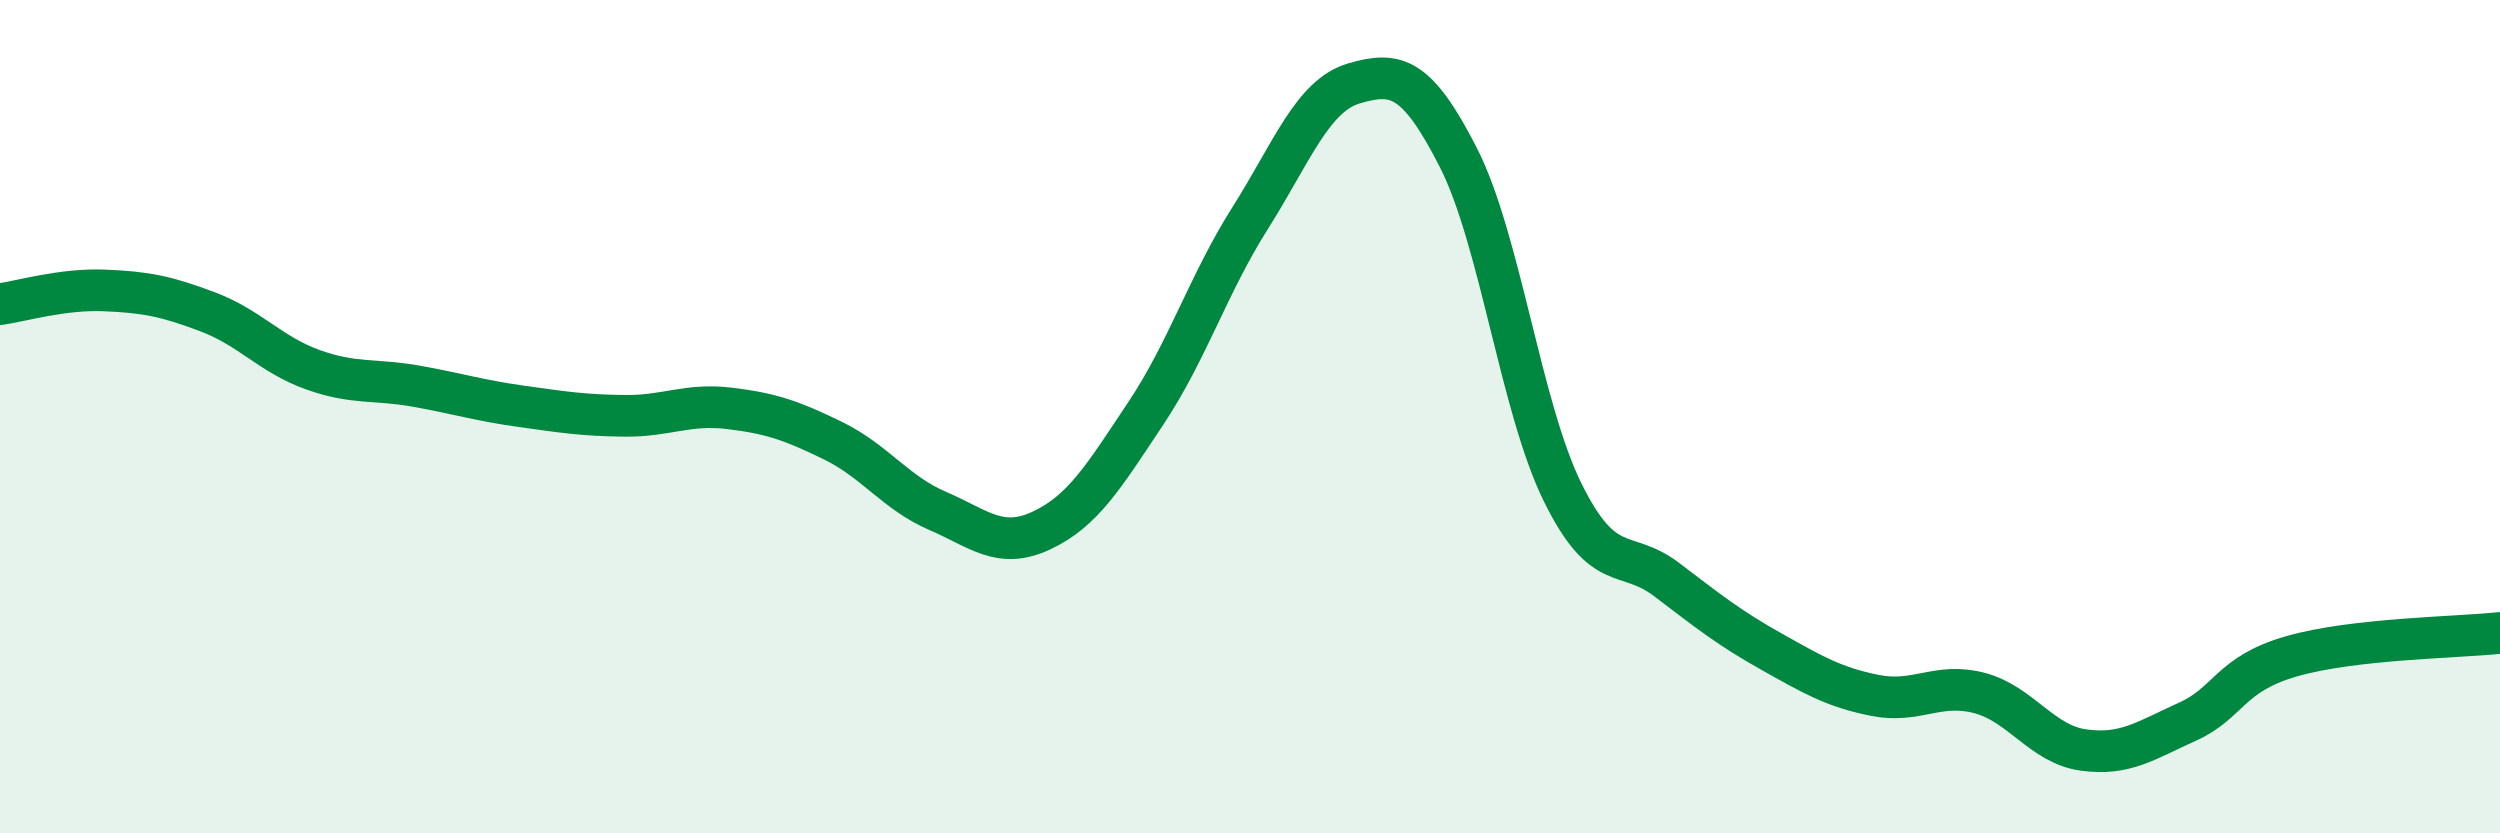
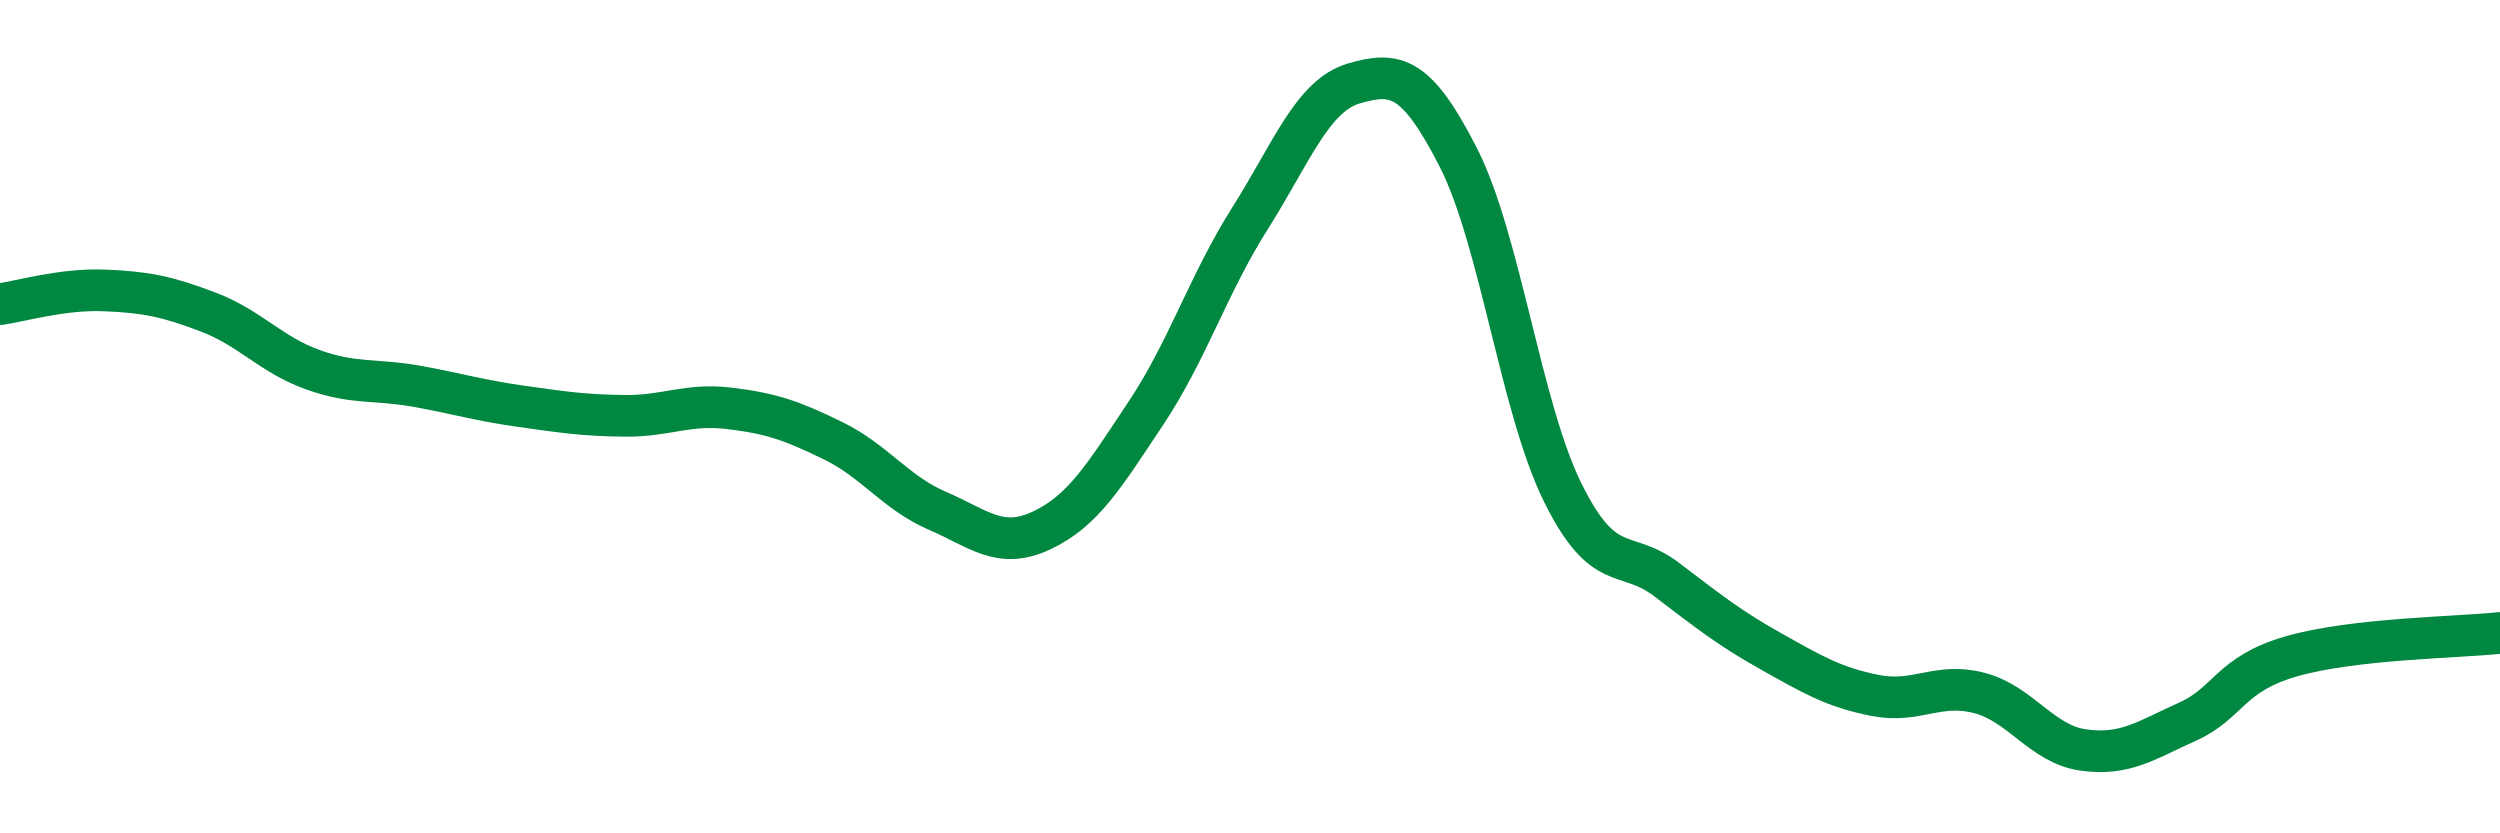
<svg xmlns="http://www.w3.org/2000/svg" width="60" height="20" viewBox="0 0 60 20">
-   <path d="M 0,7.3 C 0.5,7.23 1.5,6.93 2.5,6.97 C 3.5,7.01 4,7.11 5,7.49 C 6,7.87 6.5,8.51 7.5,8.87 C 8.5,9.23 9,9.09 10,9.27 C 11,9.45 11.5,9.61 12.5,9.75 C 13.5,9.89 14,9.97 15,9.98 C 16,9.99 16.5,9.68 17.5,9.8 C 18.5,9.92 19,10.09 20,10.58 C 21,11.07 21.5,11.83 22.5,12.26 C 23.5,12.69 24,13.2 25,12.73 C 26,12.26 26.5,11.42 27.5,9.92 C 28.5,8.42 29,6.82 30,5.24 C 31,3.66 31.5,2.29 32.5,2 C 33.5,1.71 34,1.82 35,3.78 C 36,5.74 36.5,9.78 37.5,11.81 C 38.5,13.84 39,13.15 40,13.91 C 41,14.67 41.5,15.07 42.5,15.63 C 43.5,16.19 44,16.49 45,16.69 C 46,16.89 46.5,16.37 47.5,16.63 C 48.5,16.89 49,17.86 50,18 C 51,18.14 51.5,17.77 52.5,17.32 C 53.5,16.87 53.5,16.18 55,15.75 C 56.5,15.32 59,15.3 60,15.19L60 20L0 20Z" fill="#008740" opacity="0.1" stroke-linecap="round" stroke-linejoin="round" />
  <path d="M 0,7.3 C 0.5,7.23 1.5,6.93 2.5,6.97 C 3.5,7.01 4,7.11 5,7.49 C 6,7.87 6.5,8.51 7.5,8.87 C 8.5,9.23 9,9.09 10,9.27 C 11,9.45 11.5,9.61 12.5,9.75 C 13.5,9.89 14,9.97 15,9.98 C 16,9.99 16.5,9.68 17.5,9.8 C 18.5,9.92 19,10.09 20,10.58 C 21,11.07 21.5,11.83 22.5,12.26 C 23.5,12.69 24,13.2 25,12.73 C 26,12.26 26.5,11.42 27.5,9.92 C 28.5,8.42 29,6.82 30,5.24 C 31,3.66 31.5,2.29 32.5,2 C 33.5,1.71 34,1.82 35,3.78 C 36,5.74 36.5,9.78 37.5,11.81 C 38.5,13.84 39,13.15 40,13.91 C 41,14.67 41.5,15.07 42.5,15.63 C 43.5,16.19 44,16.49 45,16.69 C 46,16.89 46.5,16.37 47.5,16.63 C 48.5,16.89 49,17.86 50,18 C 51,18.14 51.5,17.77 52.5,17.32 C 53.5,16.87 53.5,16.18 55,15.75 C 56.5,15.32 59,15.3 60,15.19" stroke="#008740" stroke-width="1" fill="none" stroke-linecap="round" stroke-linejoin="round" />
</svg>